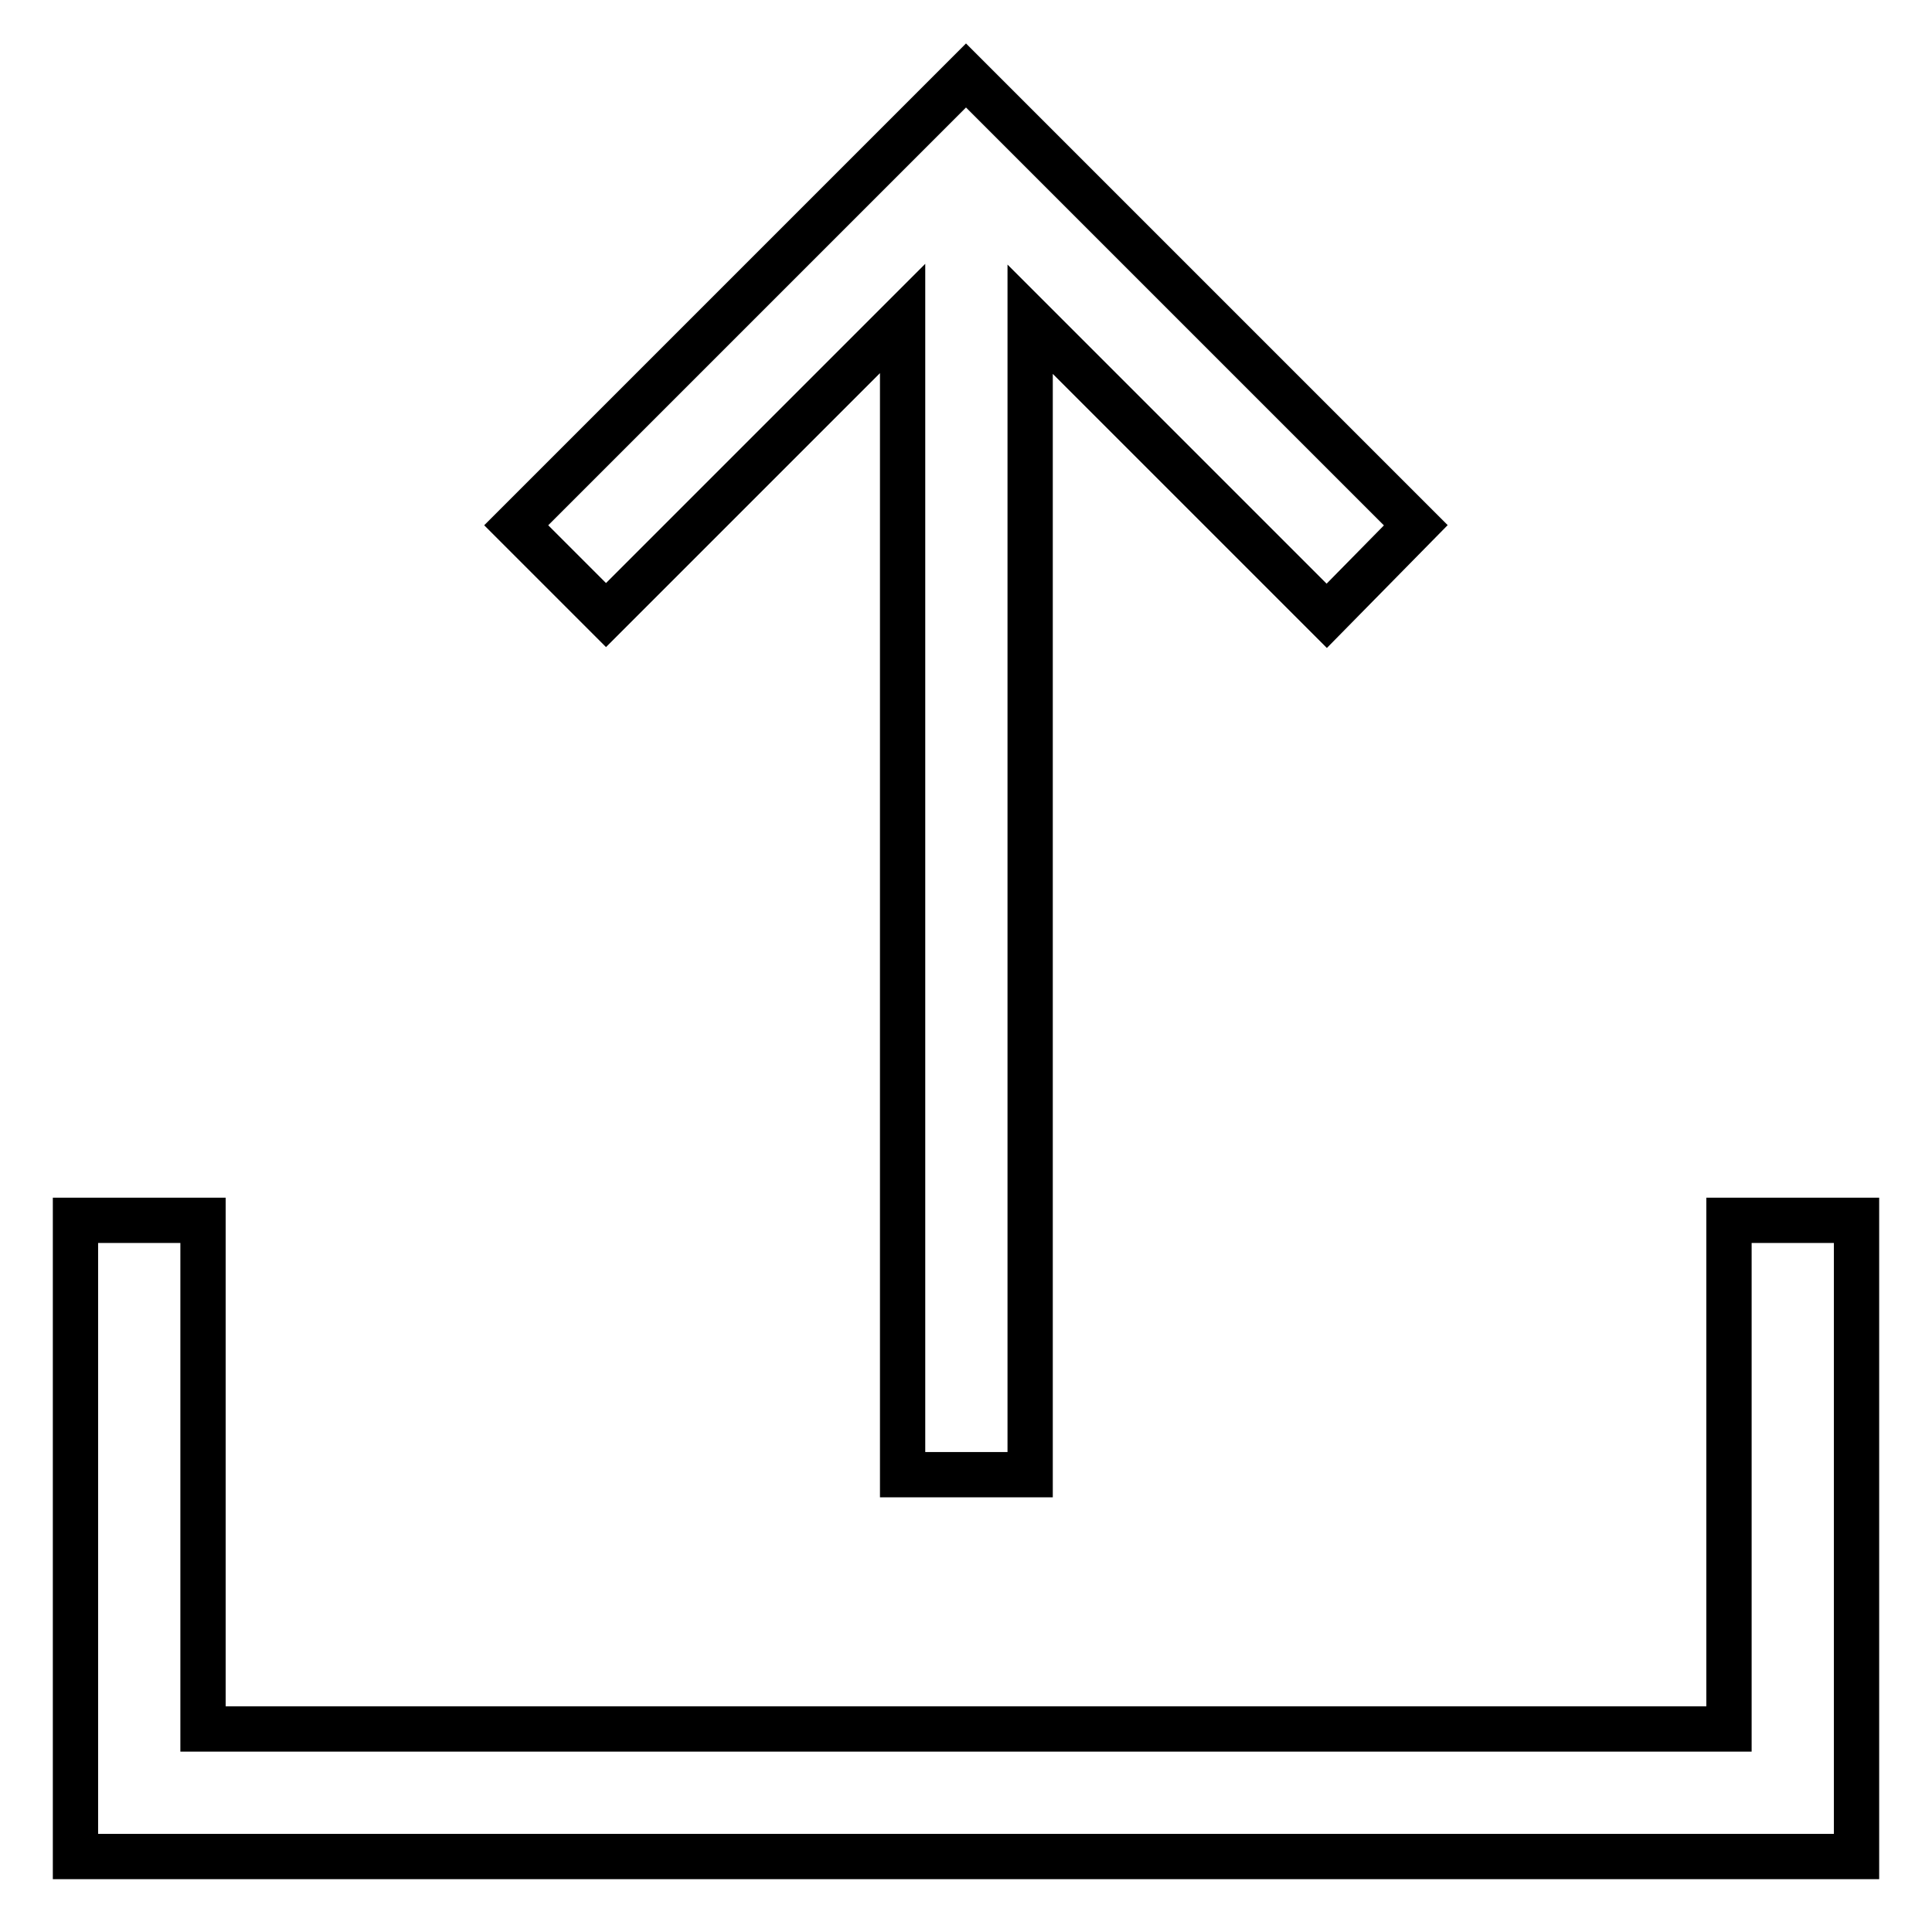
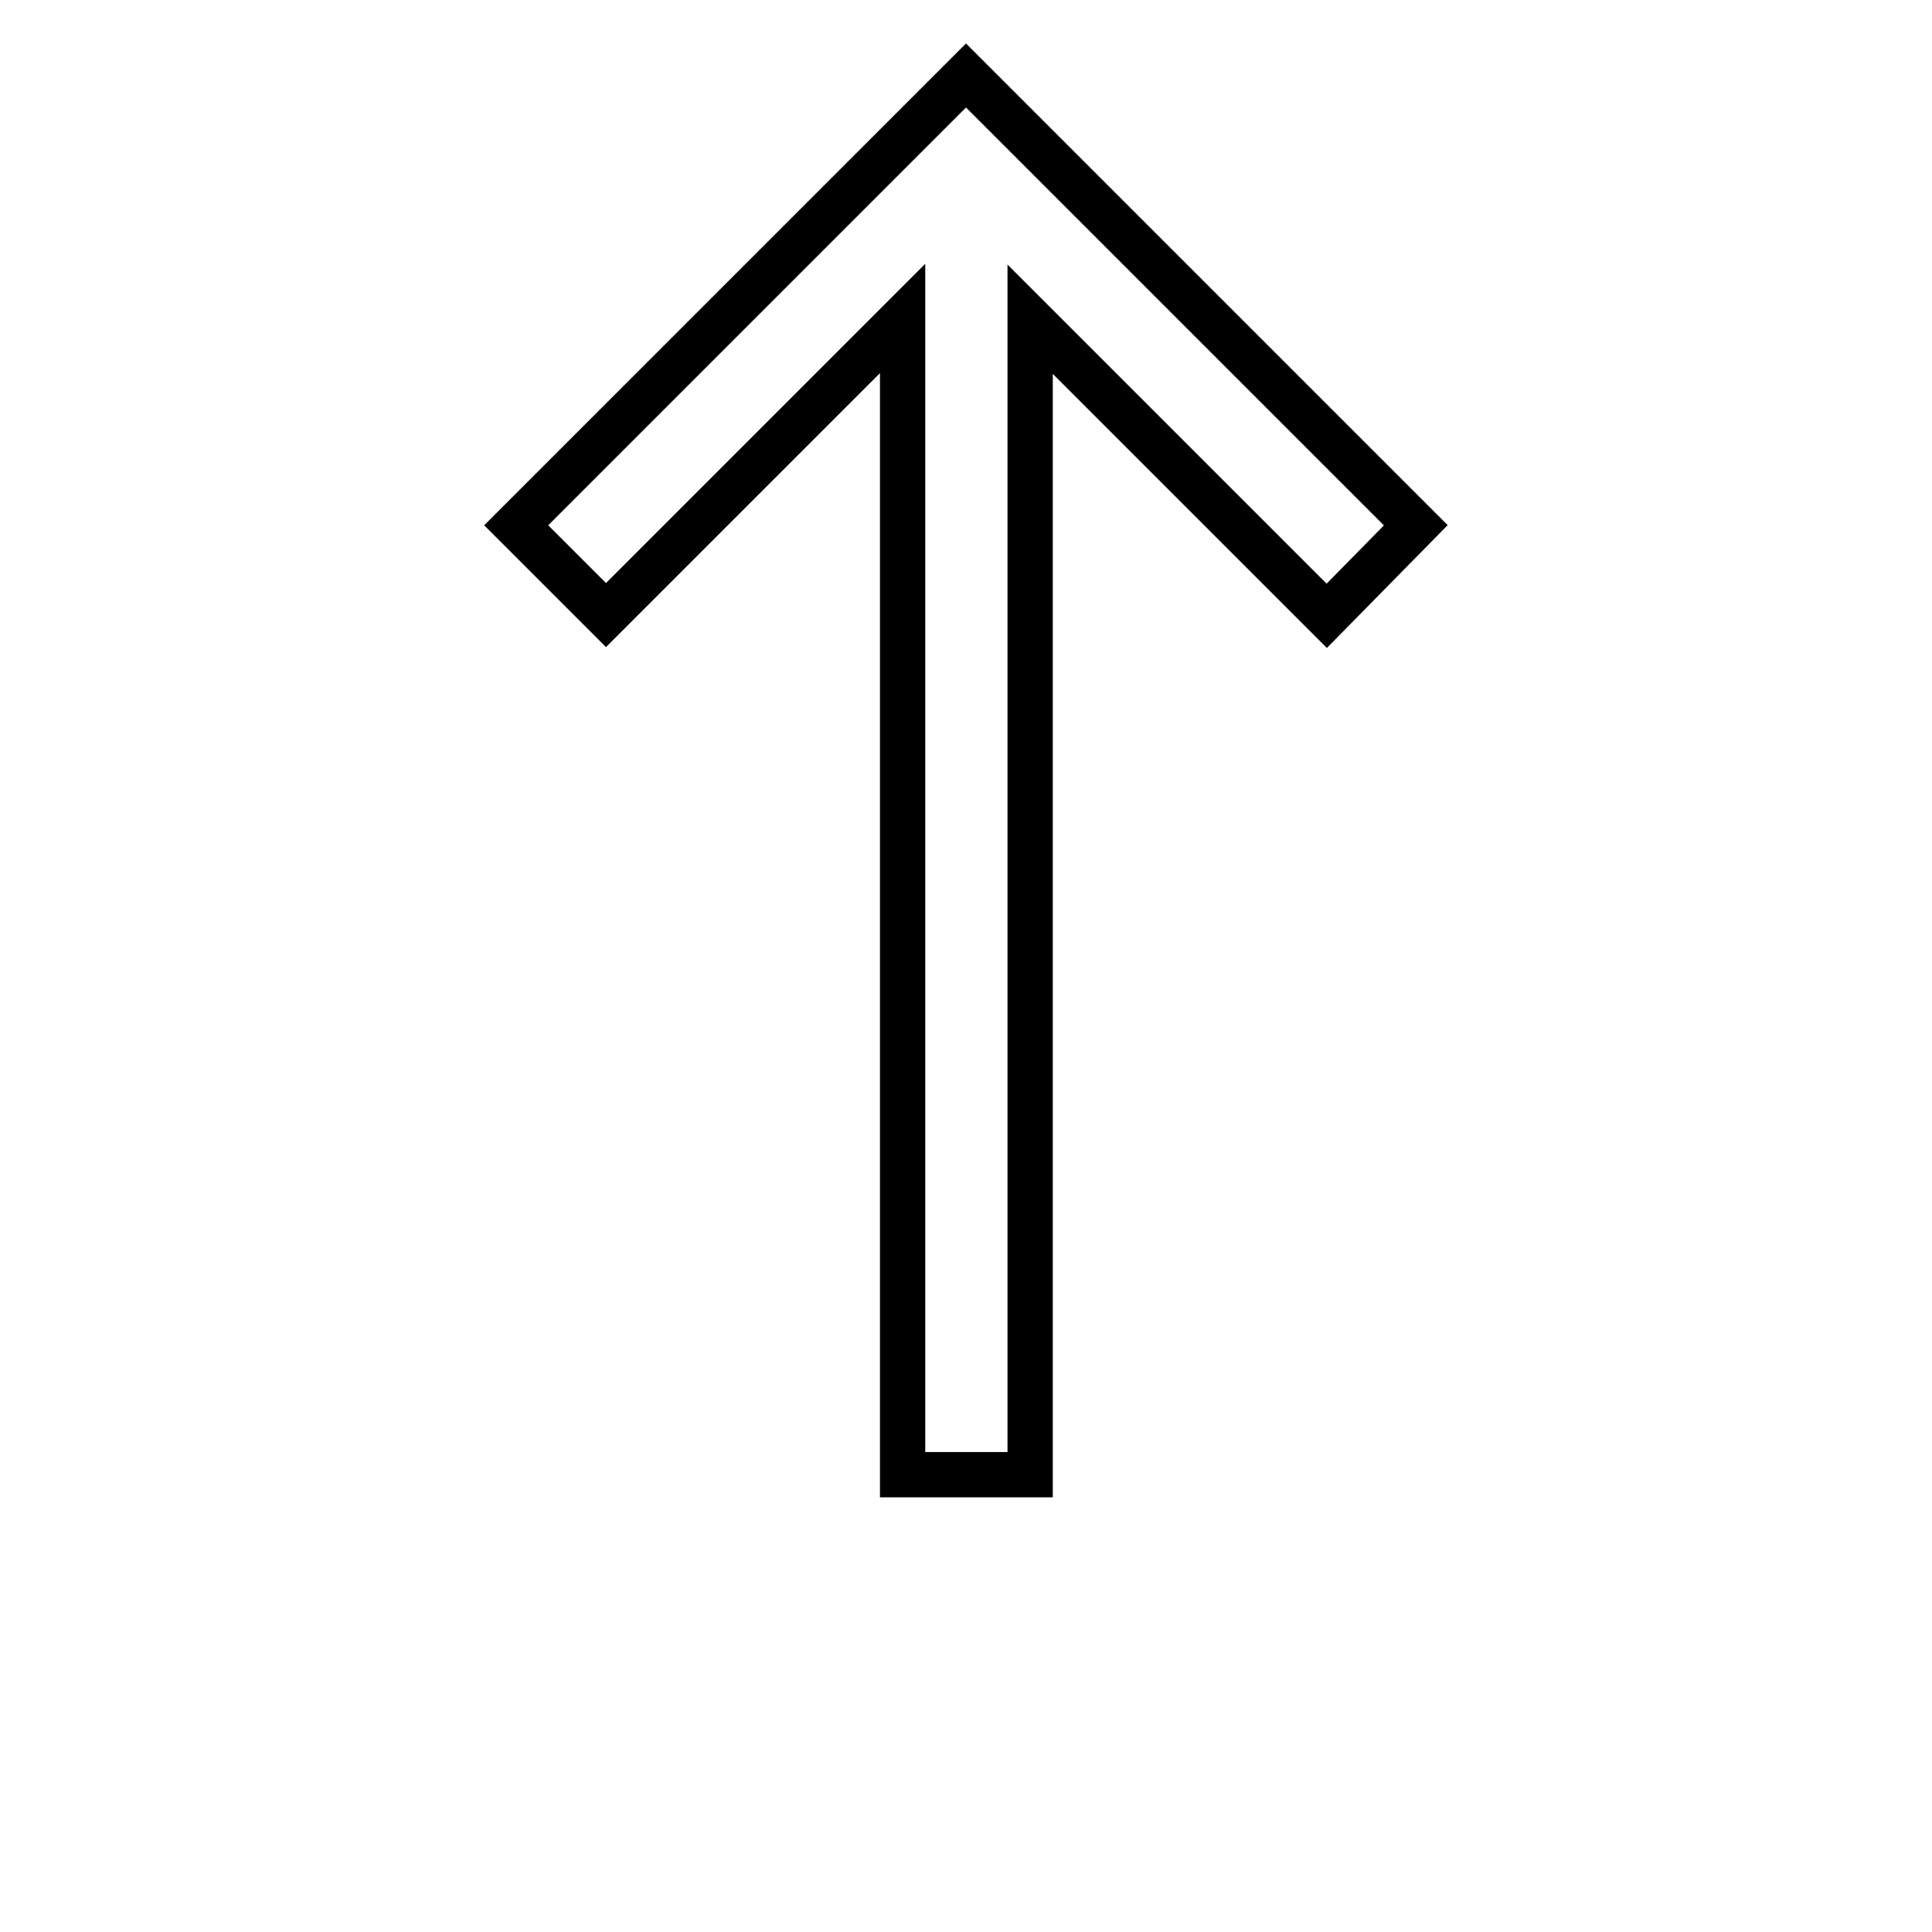
<svg xmlns="http://www.w3.org/2000/svg" version="1.1" x="0px" y="0px" viewBox="0 0 256 256" enable-background="new 0 0 256 256" xml:space="preserve">
  <g>
    <g>
      <path stroke-width="6" fill-opacity="0" stroke="#000000" d="M187.6,69.6L128,10L68.4,69.6l11.9,11.9l39.3-39.3v153.2h16.9V42.3l39.3,39.3L187.6,69.6z" />
-       <path stroke-width="6" fill-opacity="0" stroke="#000000" d="M229.1,161.7v67.4H26.9v-67.4H10V246h236v-84.3H229.1z" />
    </g>
  </g>
</svg>